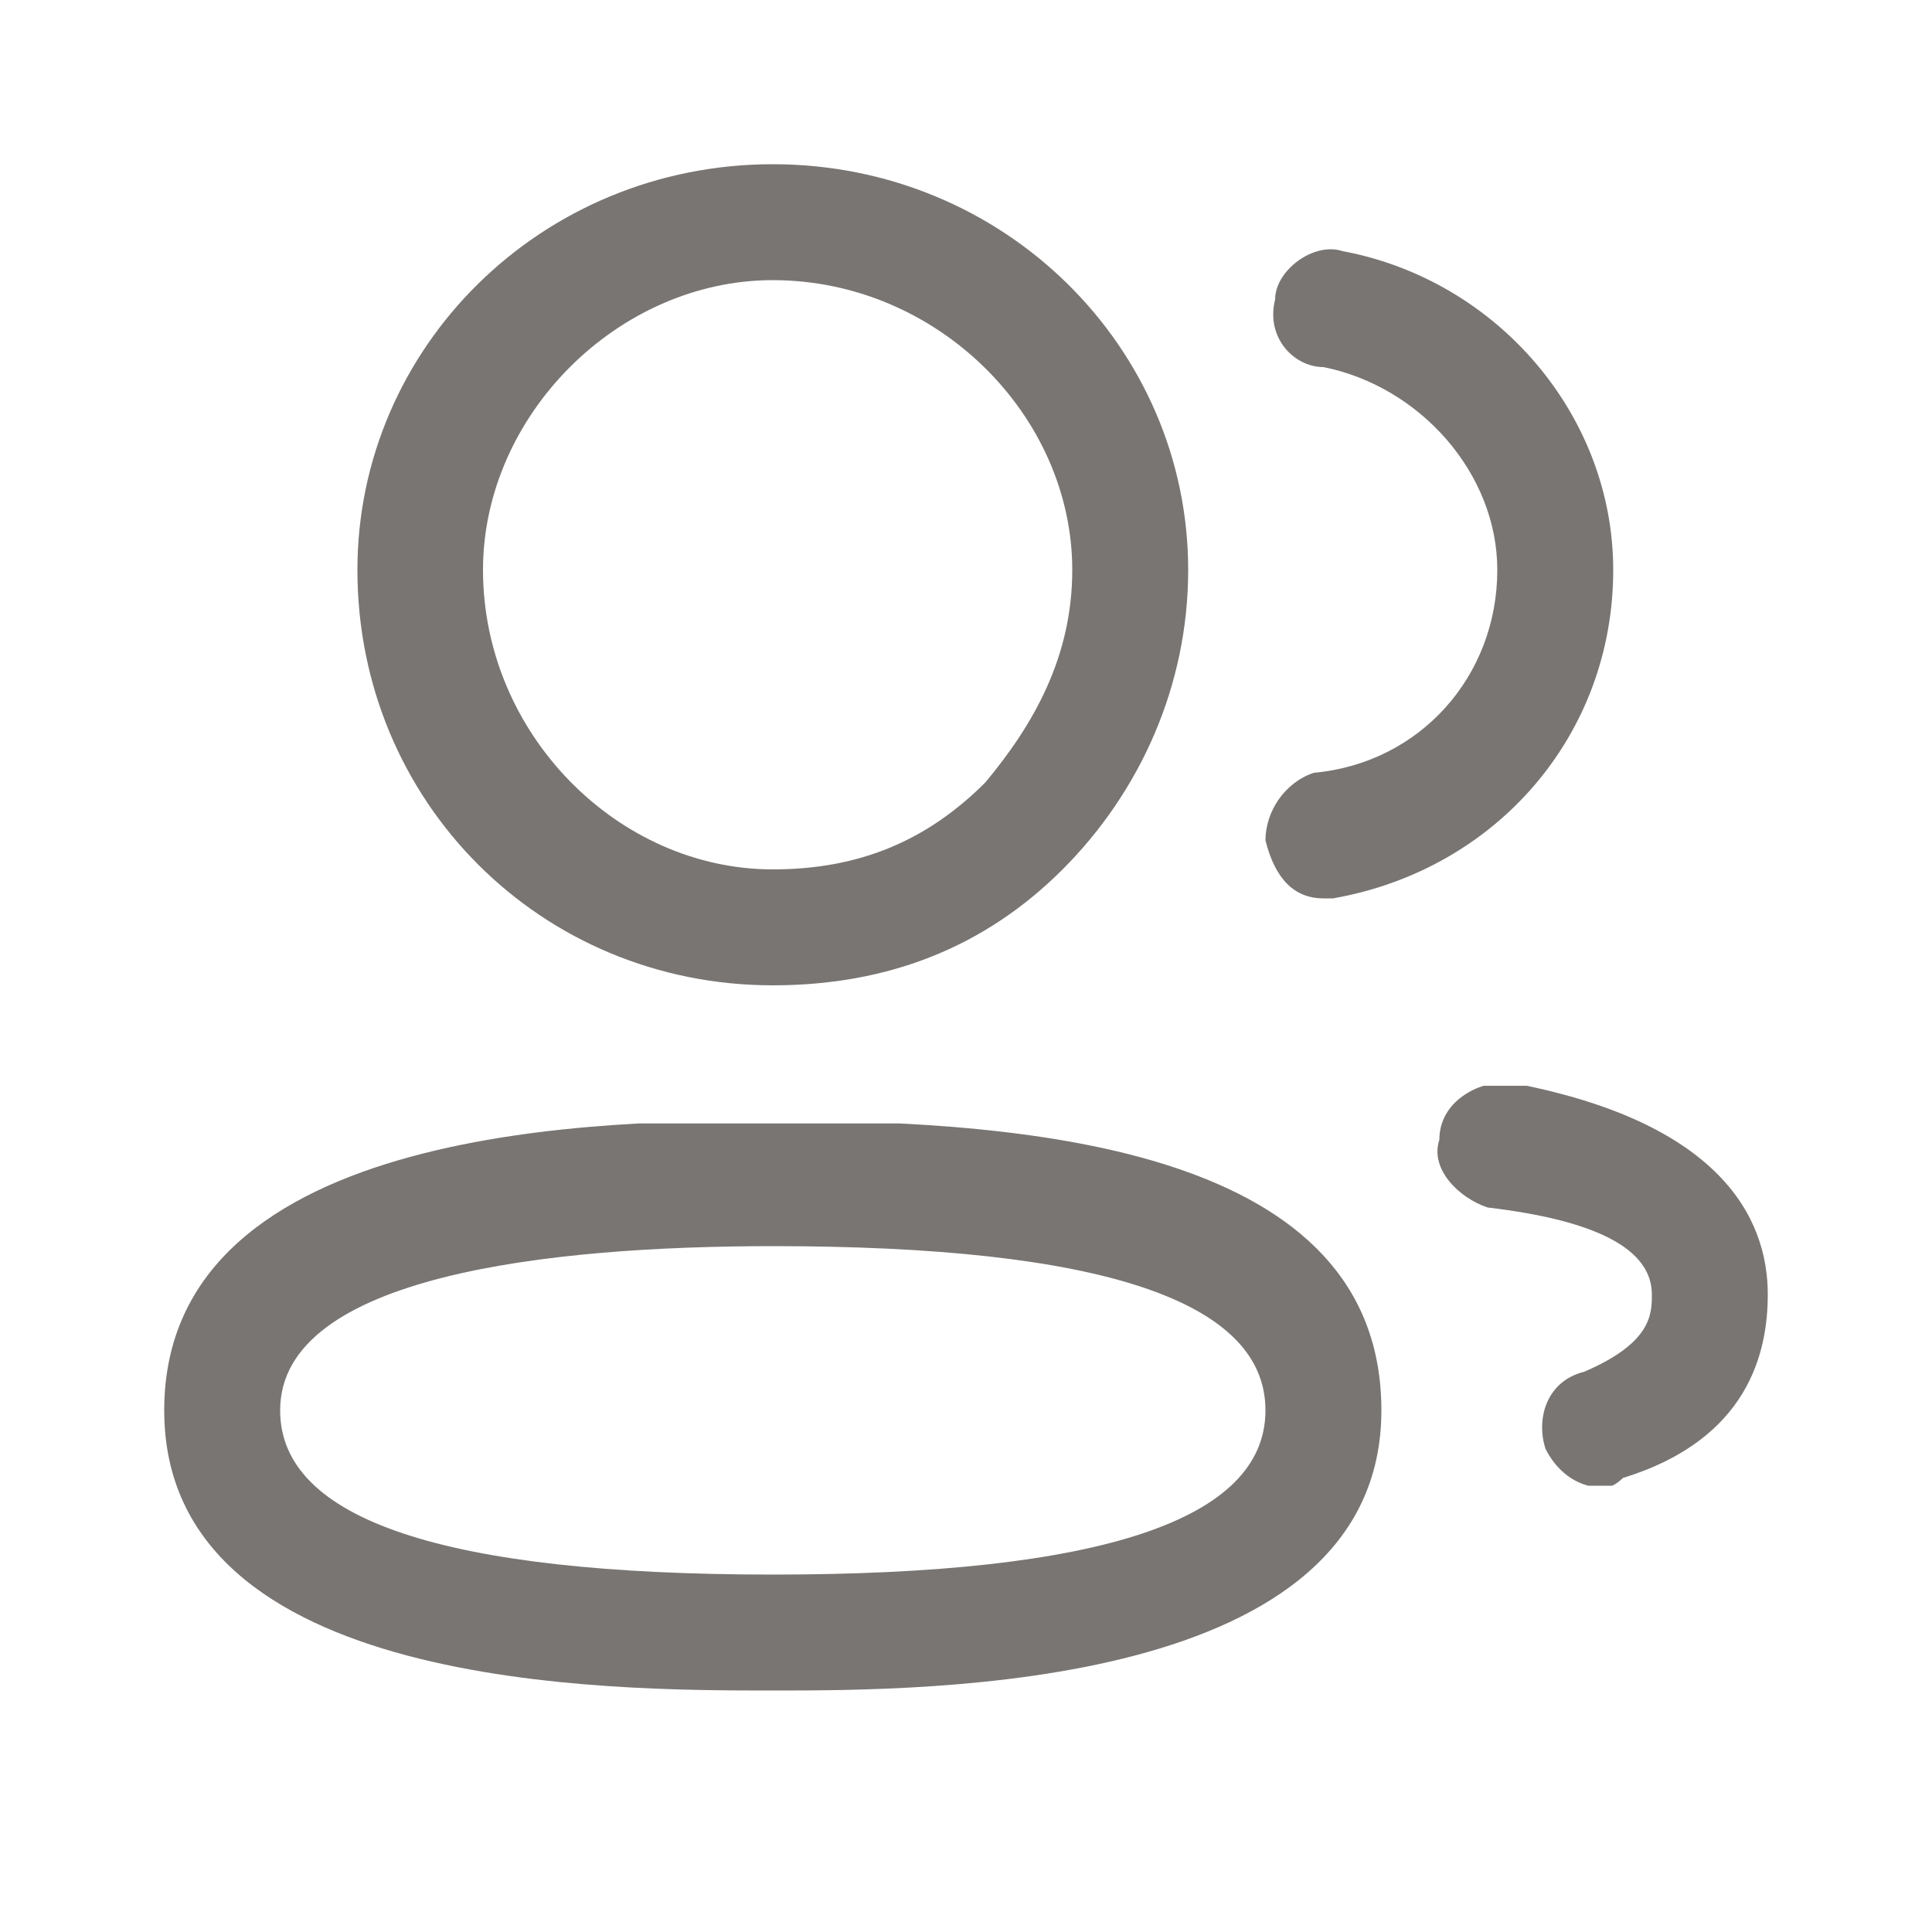
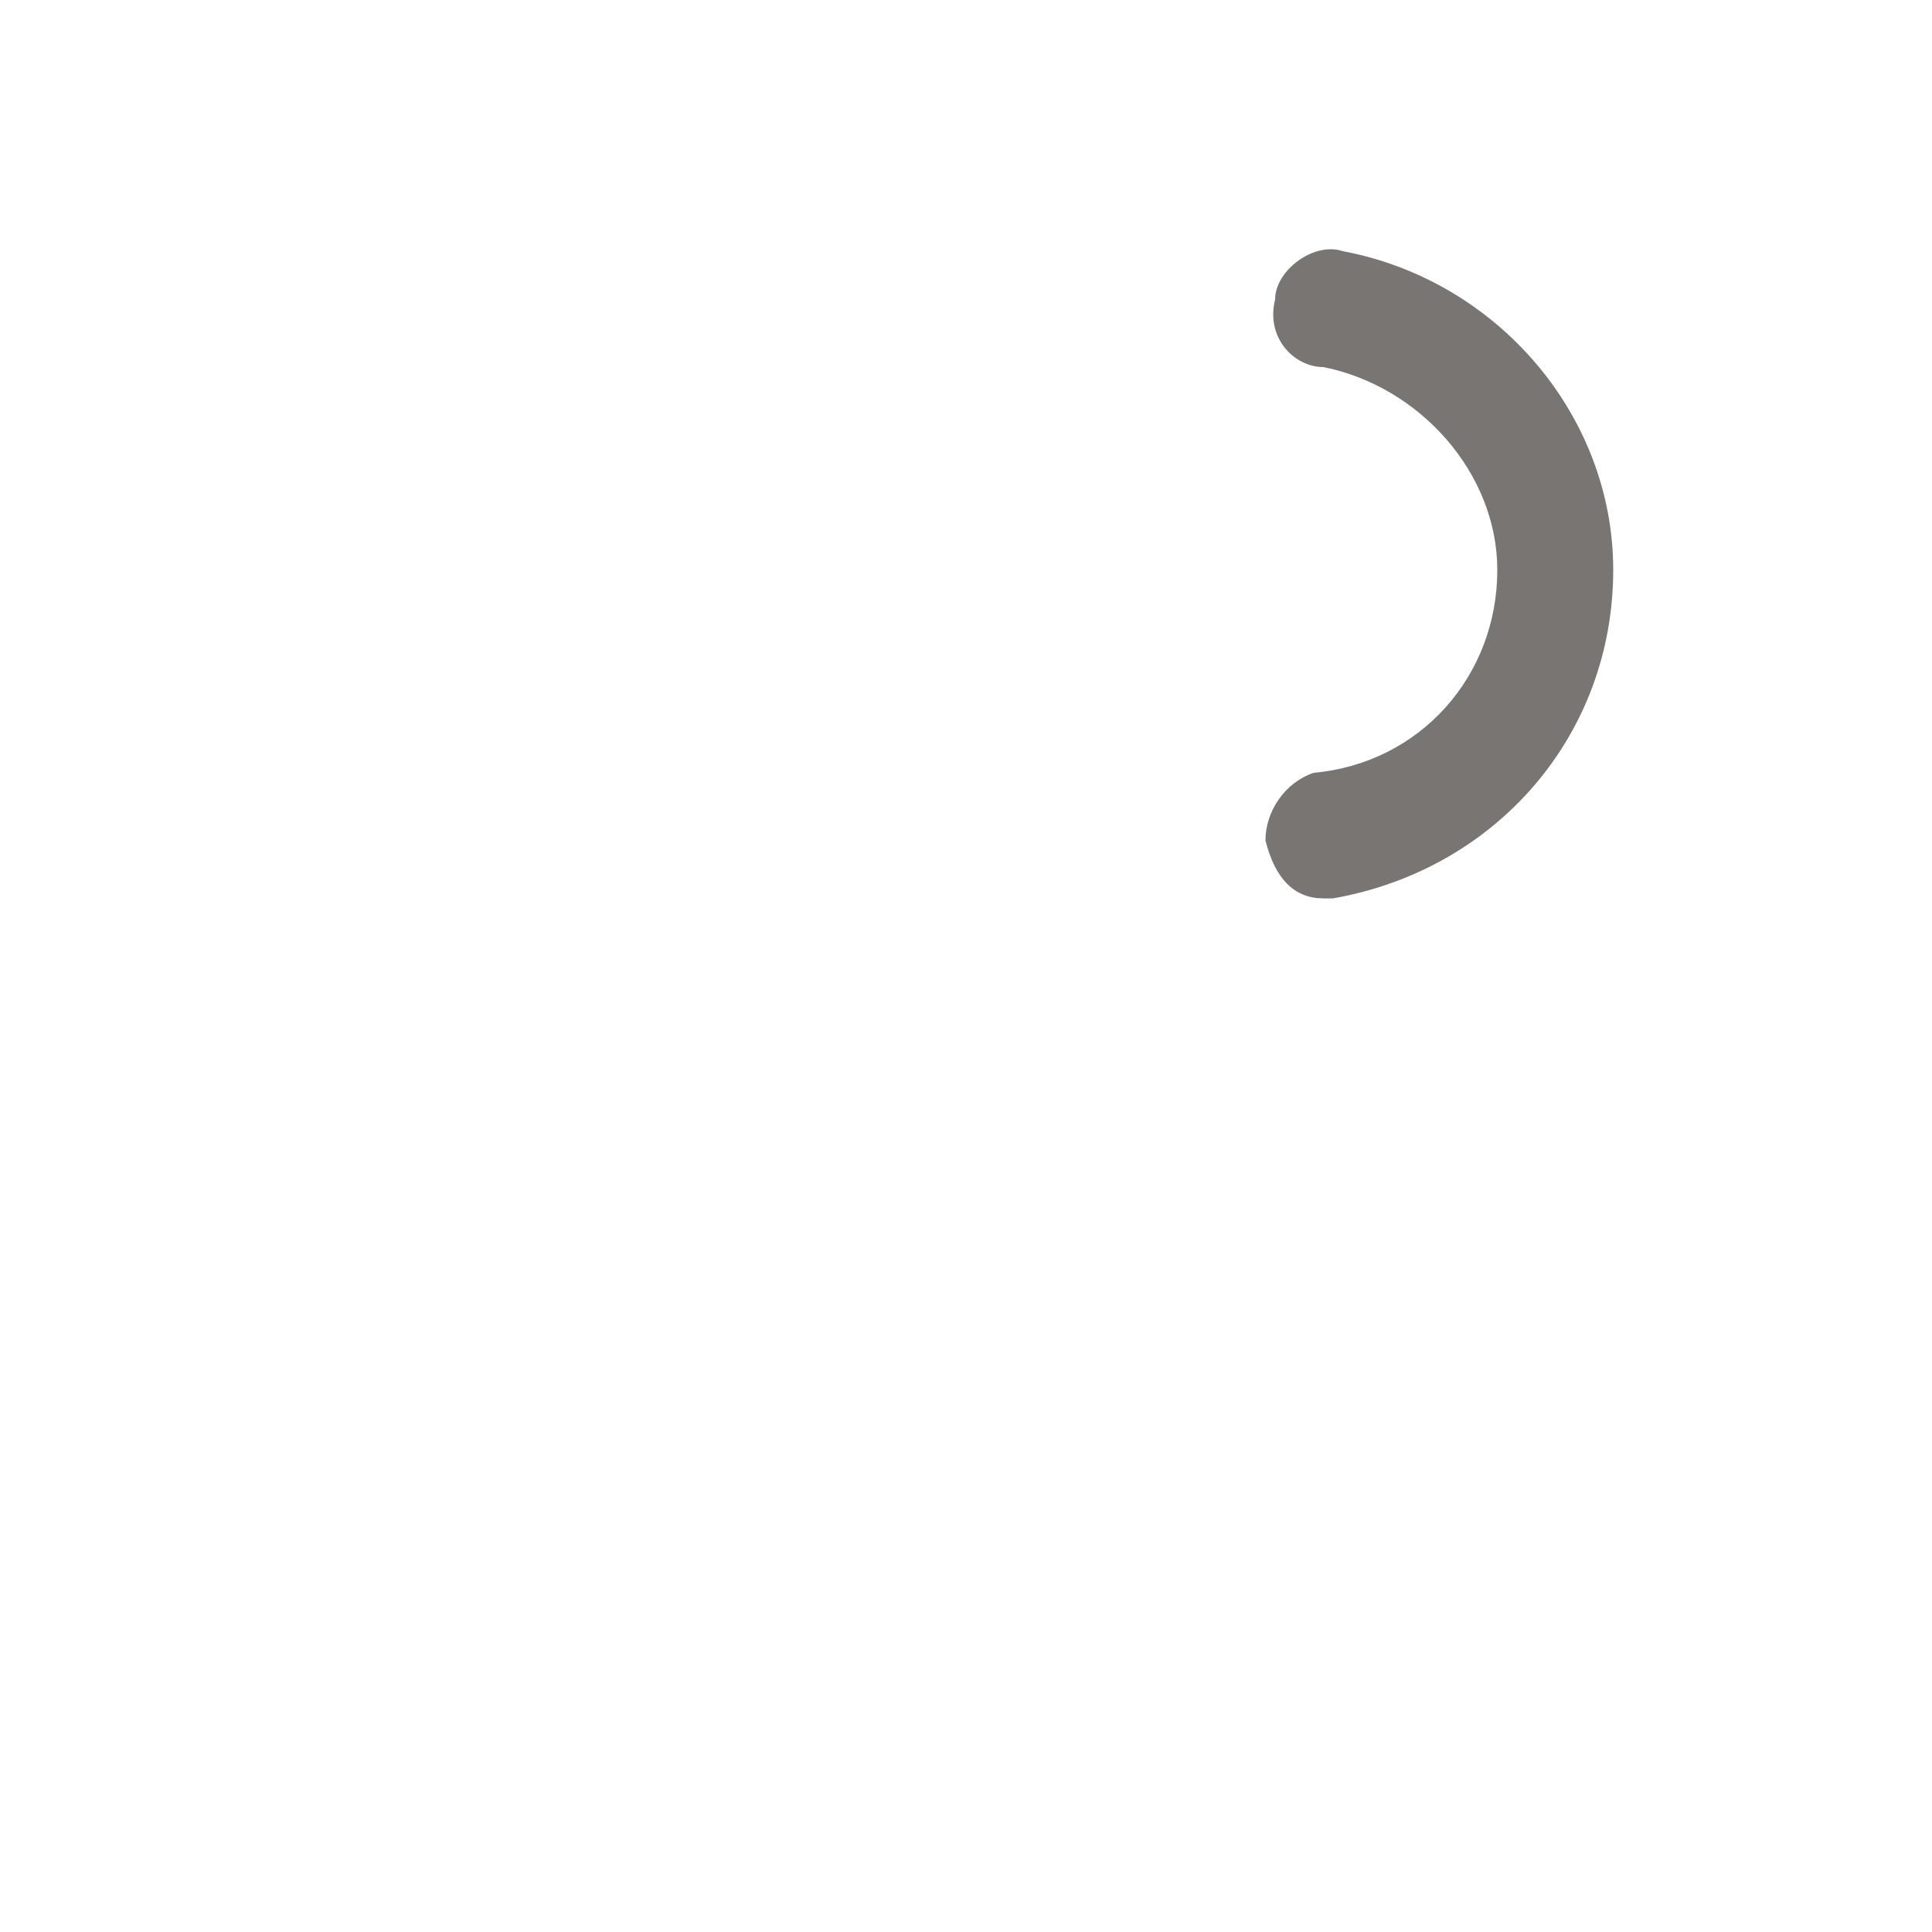
<svg xmlns="http://www.w3.org/2000/svg" version="1.2" viewBox="0 0 20 20" width="20" height="20">
  <defs>
    <clipPath clipPathUnits="userSpaceOnUse" id="cp1">
-       <path d="m1.67 11.63h12.65v5.92h-12.65z" />
-     </clipPath>
+       </clipPath>
    <clipPath clipPathUnits="userSpaceOnUse" id="cp2">
-       <path d="m14.87 11.24h3.45v4.14h-3.45z" />
-     </clipPath>
+       </clipPath>
  </defs>
  <style>.a{fill:#787573}</style>
  <g clip-path="url(#cp1)">
-     <path fill-rule="evenodd" class="a" d="m8 17.5c-1.7 0-6.3 0-6.3-2.9 0-3 4.7-3 6.3-3 2.7 0 6.3 0.3 6.3 3 0 2.9-4.7 2.9-6.3 2.9zm0-4.6c-2.3 0-5.1 0.3-5.1 1.7q0 1.7 5.1 1.7 5.1 0 5.1-1.7 0-1.7-5.1-1.7z" />
-   </g>
-   <path fill-rule="evenodd" class="a" d="m8 10.2c-2.4 0-4.3-1.9-4.3-4.3 0-2.3 1.9-4.2 4.3-4.2 2.4 0 4.3 1.9 4.3 4.2 0 1.2-0.5 2.3-1.3 3.1-0.8 0.8-1.8 1.2-3 1.2zm0-7.3c-1.6 0-3 1.4-3 3 0 1.7 1.4 3.1 3 3.1 0.9 0 1.6-0.3 2.2-0.9 0.5-0.6 0.9-1.3 0.9-2.2 0-1.6-1.4-3-3.1-3z" />
+     </g>
  <path fill-rule="evenodd" class="a" d="m13.7 9.3c-0.3 0-0.5-0.2-0.6-0.6 0-0.3 0.2-0.6 0.5-0.7 1.1-0.1 1.9-1 1.9-2.1 0-1-0.8-1.9-1.8-2.1-0.3 0-0.6-0.3-0.5-0.7 0-0.3 0.4-0.6 0.7-0.5 1.6 0.3 2.8 1.7 2.8 3.3 0 1.7-1.2 3.1-2.9 3.4q0 0-0.1 0z" />
  <g clip-path="url(#cp2)">
-     <path fill-rule="evenodd" class="a" d="m16.6 15.4c-0.3 0-0.5-0.2-0.6-0.4-0.1-0.3 0-0.7 0.4-0.8 0.7-0.3 0.7-0.6 0.7-0.8q0-0.7-1.7-0.9c-0.3-0.1-0.6-0.4-0.5-0.7 0-0.4 0.4-0.6 0.7-0.6 2.2 0.4 2.7 1.4 2.7 2.2 0 0.6-0.2 1.5-1.5 1.9q-0.1 0.1-0.2 0.1z" />
-   </g>
+     </g>
</svg>